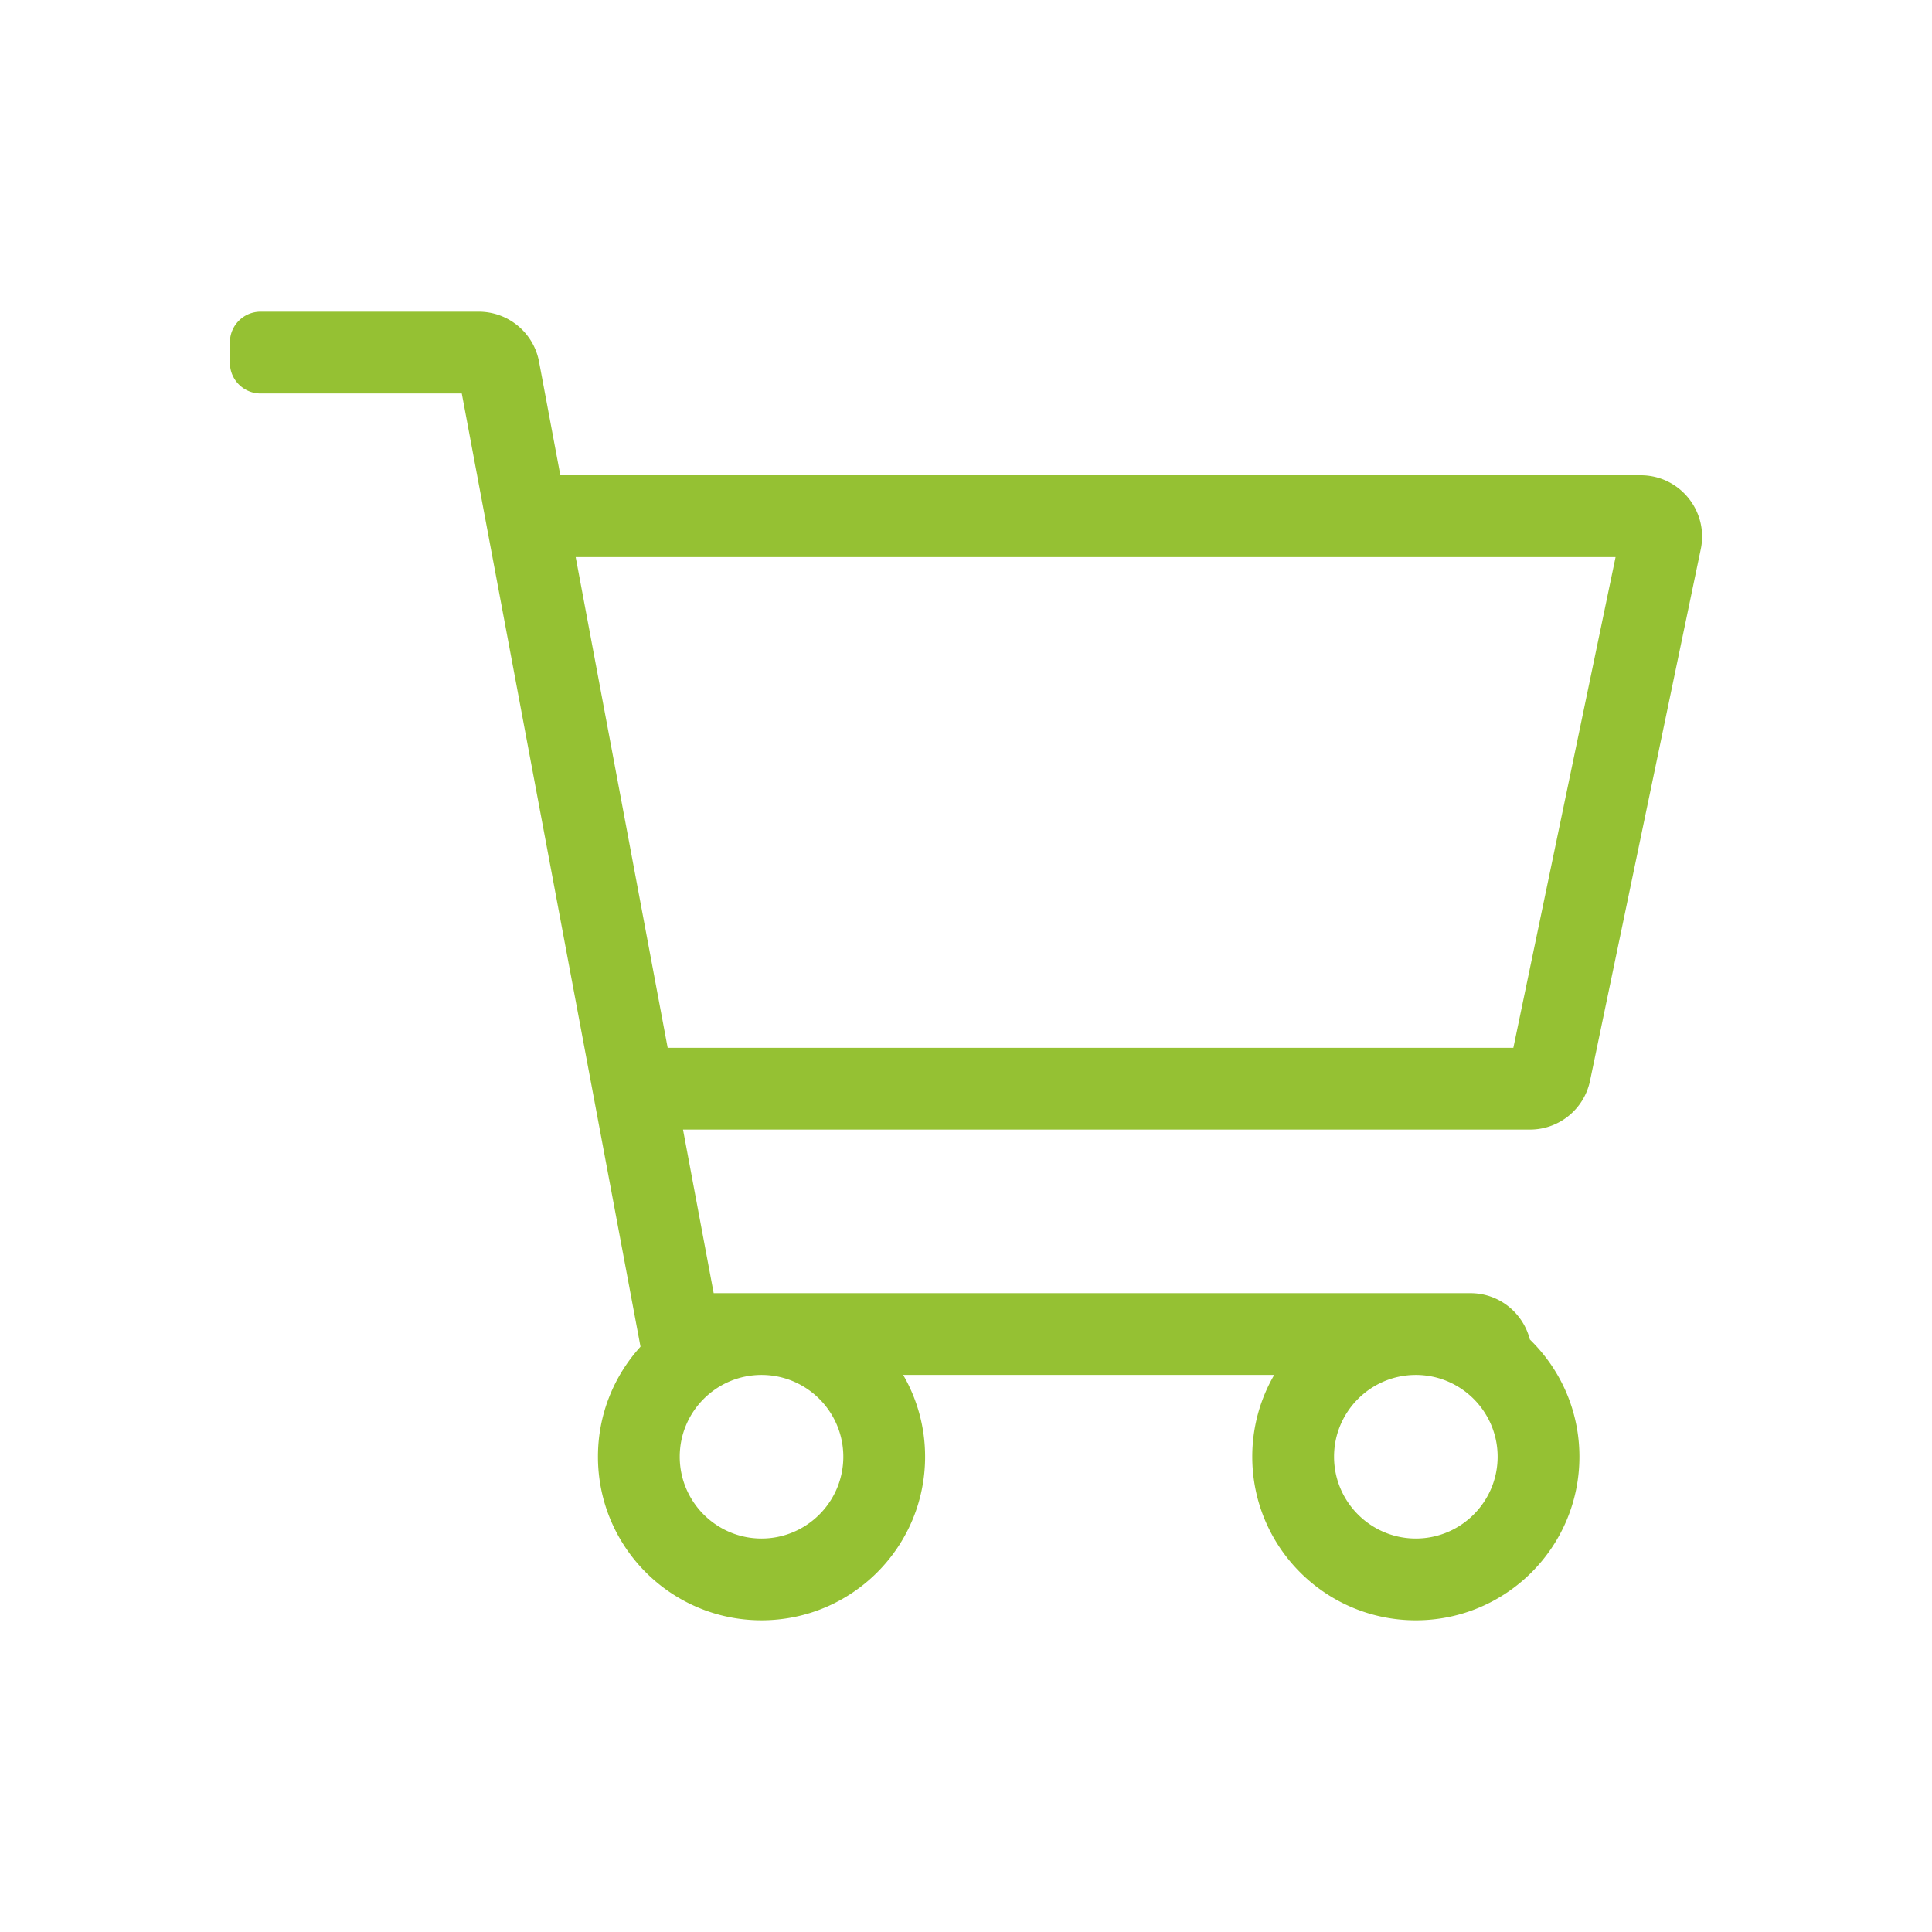
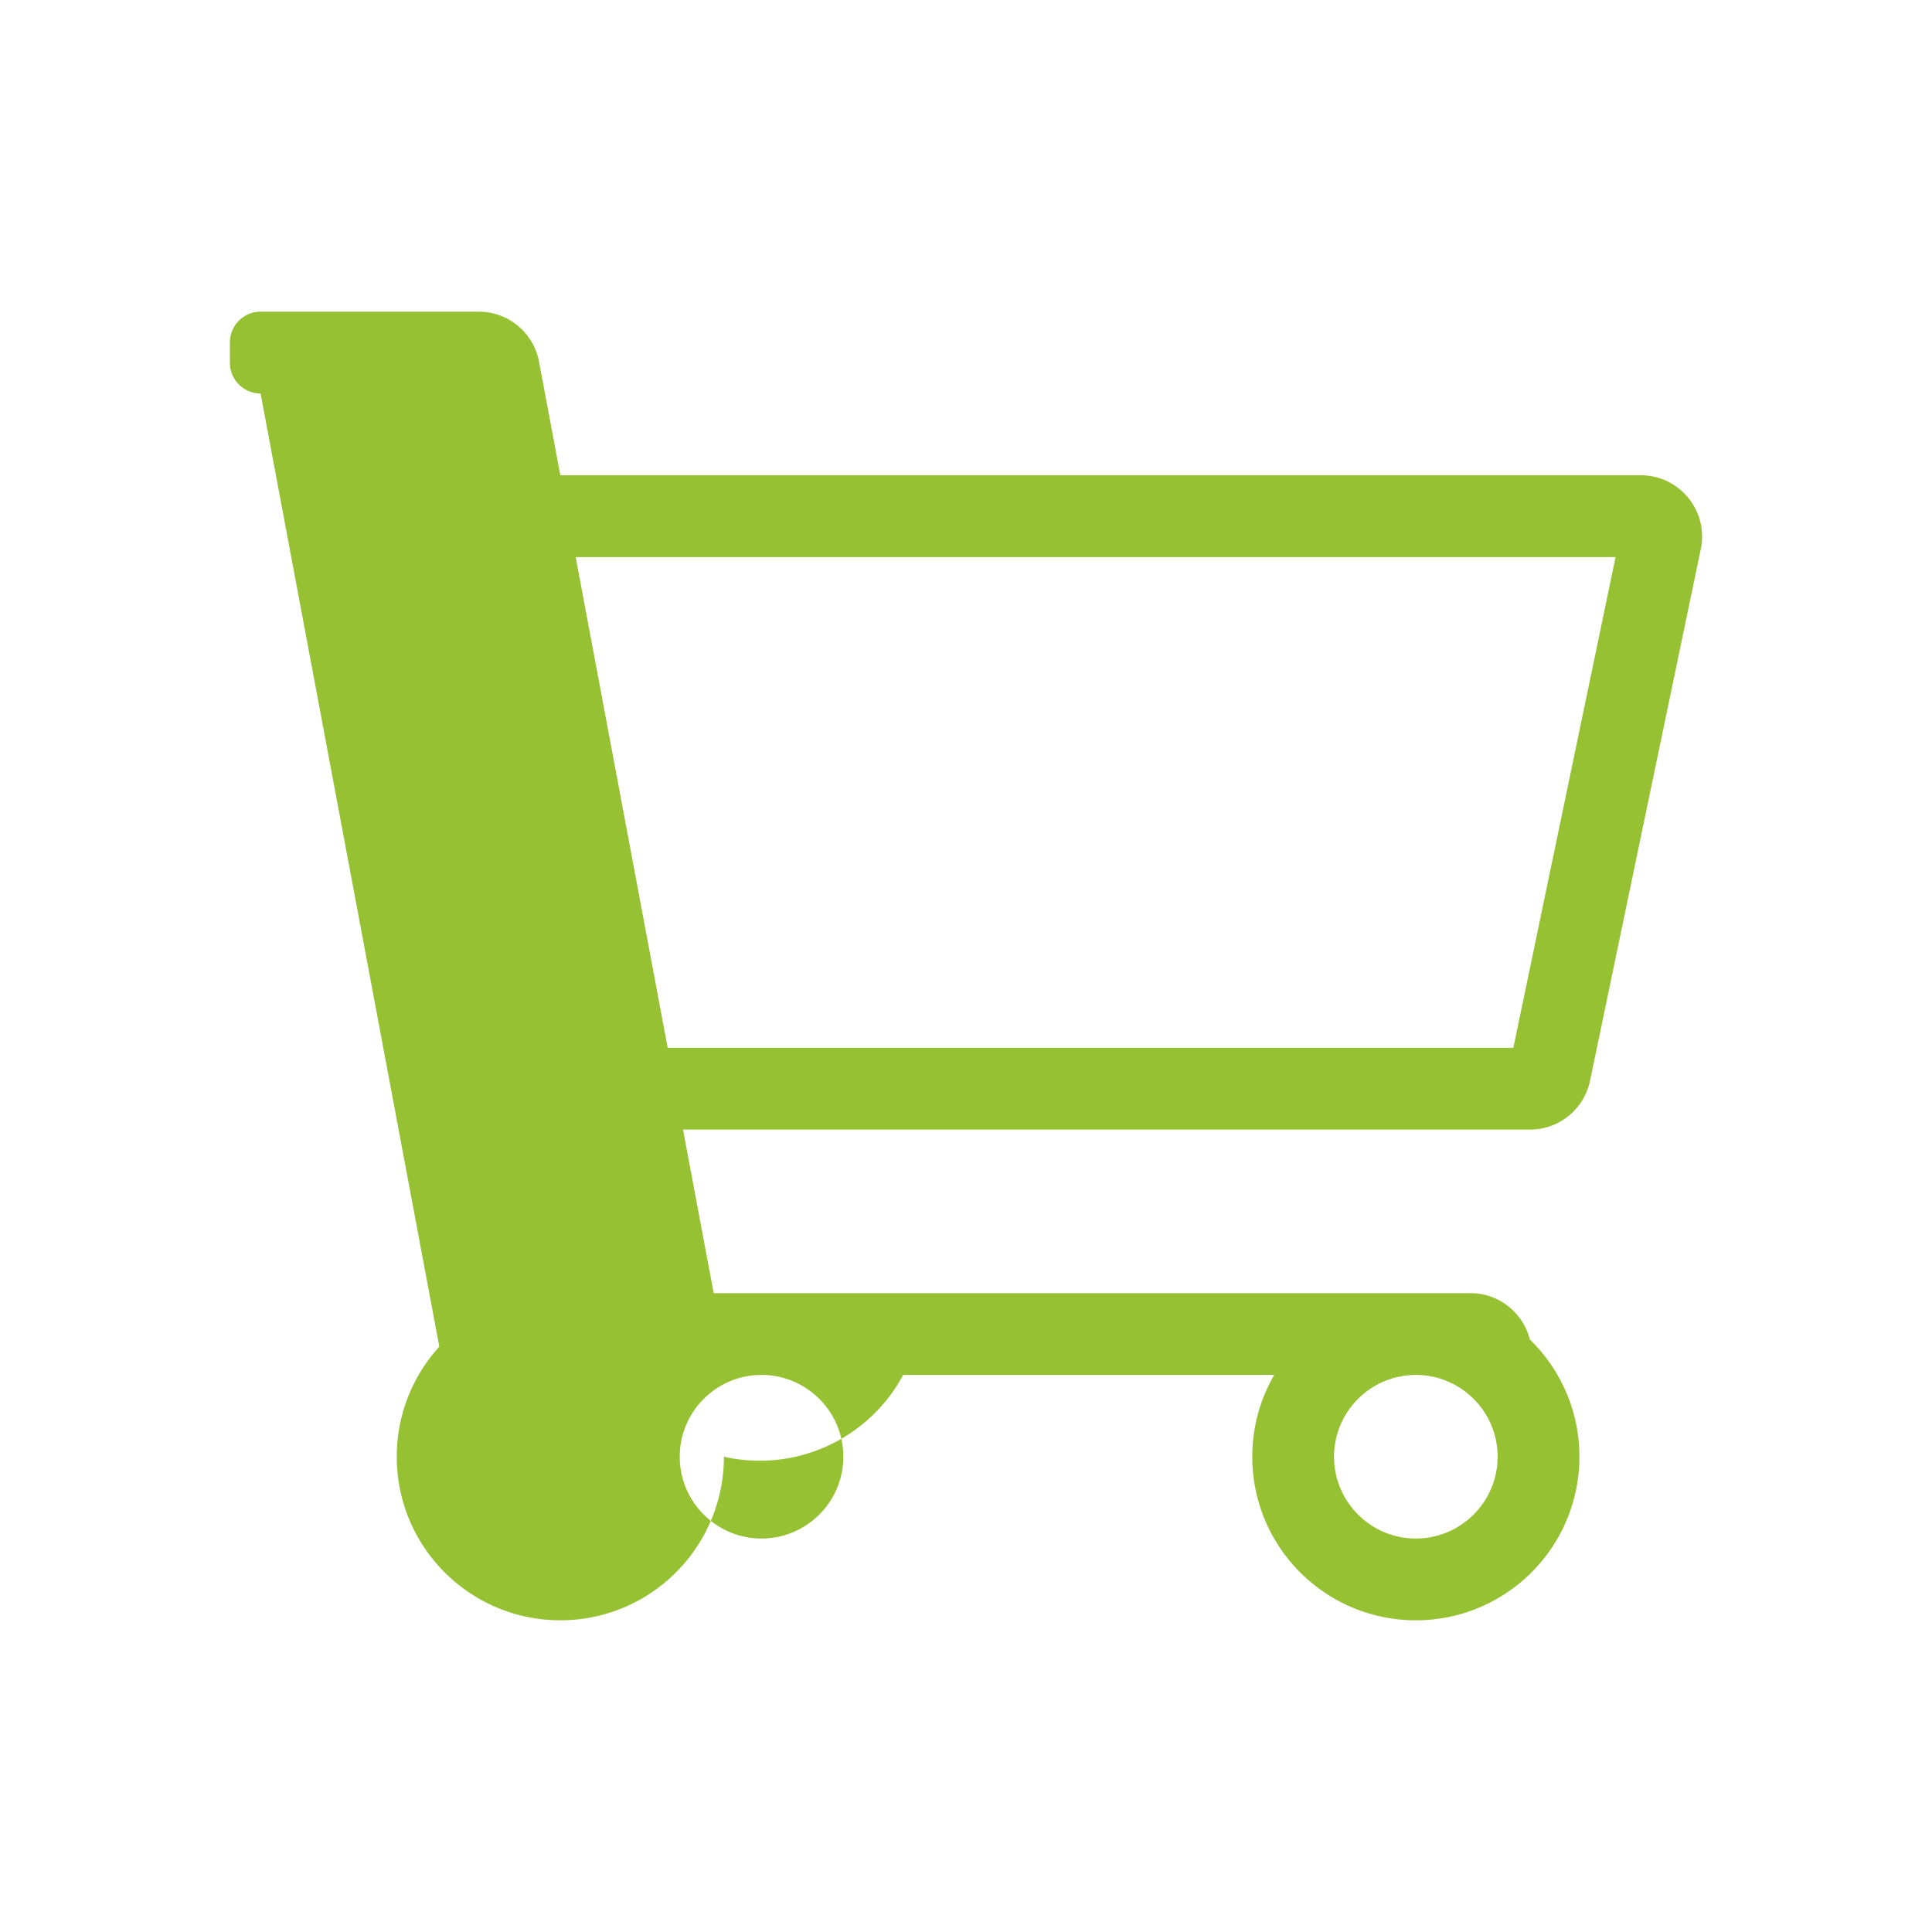
<svg xmlns="http://www.w3.org/2000/svg" xmlns:ns1="http://www.inkscape.org/namespaces/inkscape" xmlns:ns2="http://sodipodi.sourceforge.net/DTD/sodipodi-0.dtd" width="200mm" height="200mm" viewBox="0 0 200 200" version="1.1" id="svg8" ns1:version="0.92.2 (5c3e80d, 2017-08-06)" ns2:docname="shopping-cart.svg">
  <defs id="defs2" />
  <ns2:namedview id="base" pagecolor="#ffffff" bordercolor="#666666" borderopacity="1.0" ns1:pageopacity="0.0" ns1:pageshadow="2" ns1:zoom="0.35" ns1:cx="-85.714286" ns1:cy="306.86799" ns1:document-units="mm" ns1:current-layer="layer1" showgrid="false" ns1:window-width="1920" ns1:window-height="1017" ns1:window-x="-8" ns1:window-y="-8" ns1:window-maximized="1" />
  <g ns1:label="Ebene 1" ns1:groupmode="layer" id="layer1" transform="translate(0,-97)">
    <g id="layer1-9" ns1:label="Ebene 1" transform="translate(-27.756,101.083)">
-       <path style="fill:#95c133;fill-opacity:1;stroke-width:0.265" ns1:connector-curvature="0" d="M 197.603,45.117 H 85.761 L 83.557,33.363 C 82.994,30.36 80.372,28.183 77.316,28.183 H 54.731 c -1.753,0 -3.175,1.422 -3.175,3.175 v 2.117 c 0,1.753 1.422,3.175 3.175,3.175 h 20.828 l 18.502,98.675 c -2.736,3.008 -4.405,7.005 -4.405,11.391 0,9.352 7.581,16.933 16.933,16.933 9.352,0 16.933,-7.581 16.933,-16.933 A 16.849,16.849 0 0 0 121.252,138.25 h 38.409 a 16.849,16.849 0 0 0 -2.271,8.467 c 0,9.352 7.581,16.933 16.933,16.933 9.352,0 16.933,-7.581 16.933,-16.933 0,-4.761 -1.967,-9.059 -5.13,-12.136 -0.686,-2.71 -3.136,-4.797 -6.161,-4.797 H 101.636 L 98.461,112.85 h 87.678 c 3.008,0 5.603,-2.11 6.217,-5.055 l 11.465,-55.033 c 0.821,-3.943 -2.189,-7.645 -6.217,-7.645 z M 115.056,146.717 c 0,4.669 -3.798,8.467 -8.467,8.467 -4.669,0 -8.467,-3.798 -8.467,-8.467 0,-4.669 3.798,-8.467 8.467,-8.467 4.669,0 8.467,3.798 8.467,8.467 z m 59.267,8.467 c -4.669,0 -8.467,-3.798 -8.467,-8.467 0,-4.669 3.798,-8.467 8.467,-8.467 4.669,0 8.467,3.798 8.467,8.467 0,4.669 -3.798,8.467 -8.467,8.467 z m 10.095,-50.8 H 96.874 l -9.525,-50.8 H 195.001 Z" id="path1450" />
+       <path style="fill:#95c133;fill-opacity:1;stroke-width:0.265" ns1:connector-curvature="0" d="M 197.603,45.117 H 85.761 L 83.557,33.363 C 82.994,30.36 80.372,28.183 77.316,28.183 H 54.731 c -1.753,0 -3.175,1.422 -3.175,3.175 v 2.117 c 0,1.753 1.422,3.175 3.175,3.175 l 18.502,98.675 c -2.736,3.008 -4.405,7.005 -4.405,11.391 0,9.352 7.581,16.933 16.933,16.933 9.352,0 16.933,-7.581 16.933,-16.933 A 16.849,16.849 0 0 0 121.252,138.25 h 38.409 a 16.849,16.849 0 0 0 -2.271,8.467 c 0,9.352 7.581,16.933 16.933,16.933 9.352,0 16.933,-7.581 16.933,-16.933 0,-4.761 -1.967,-9.059 -5.13,-12.136 -0.686,-2.71 -3.136,-4.797 -6.161,-4.797 H 101.636 L 98.461,112.85 h 87.678 c 3.008,0 5.603,-2.11 6.217,-5.055 l 11.465,-55.033 c 0.821,-3.943 -2.189,-7.645 -6.217,-7.645 z M 115.056,146.717 c 0,4.669 -3.798,8.467 -8.467,8.467 -4.669,0 -8.467,-3.798 -8.467,-8.467 0,-4.669 3.798,-8.467 8.467,-8.467 4.669,0 8.467,3.798 8.467,8.467 z m 59.267,8.467 c -4.669,0 -8.467,-3.798 -8.467,-8.467 0,-4.669 3.798,-8.467 8.467,-8.467 4.669,0 8.467,3.798 8.467,8.467 0,4.669 -3.798,8.467 -8.467,8.467 z m 10.095,-50.8 H 96.874 l -9.525,-50.8 H 195.001 Z" id="path1450" />
    </g>
  </g>
</svg>